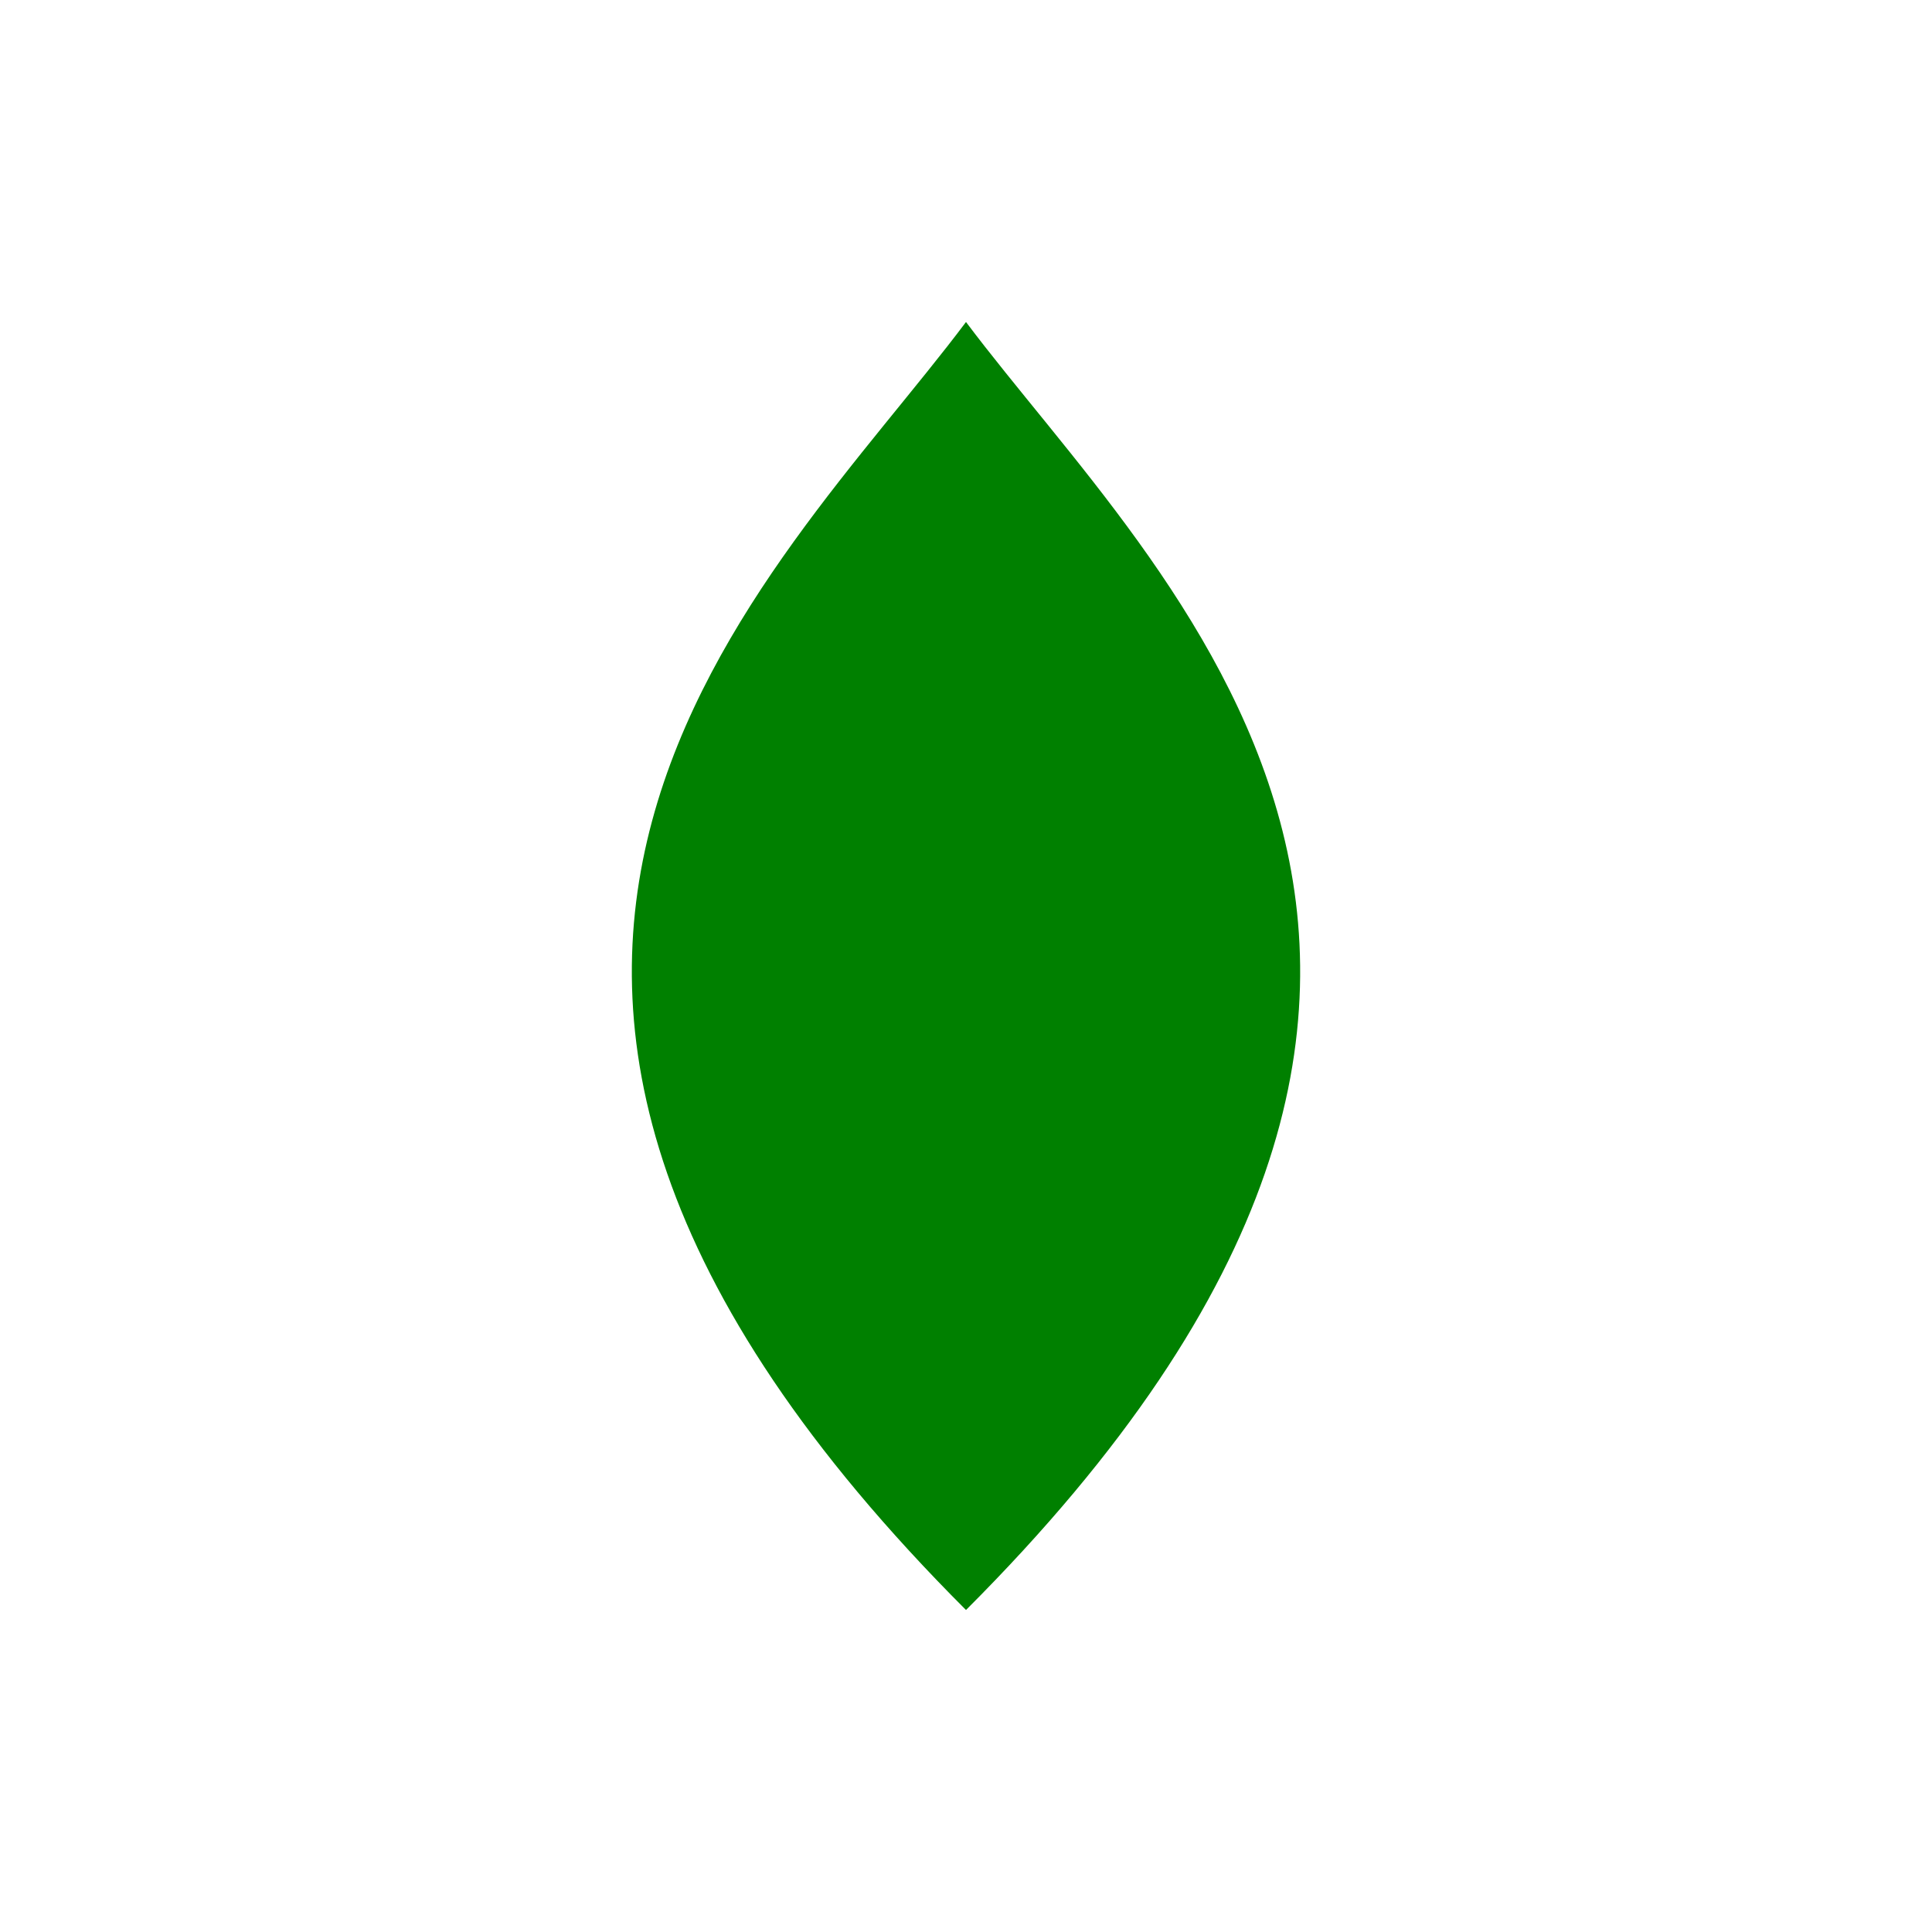
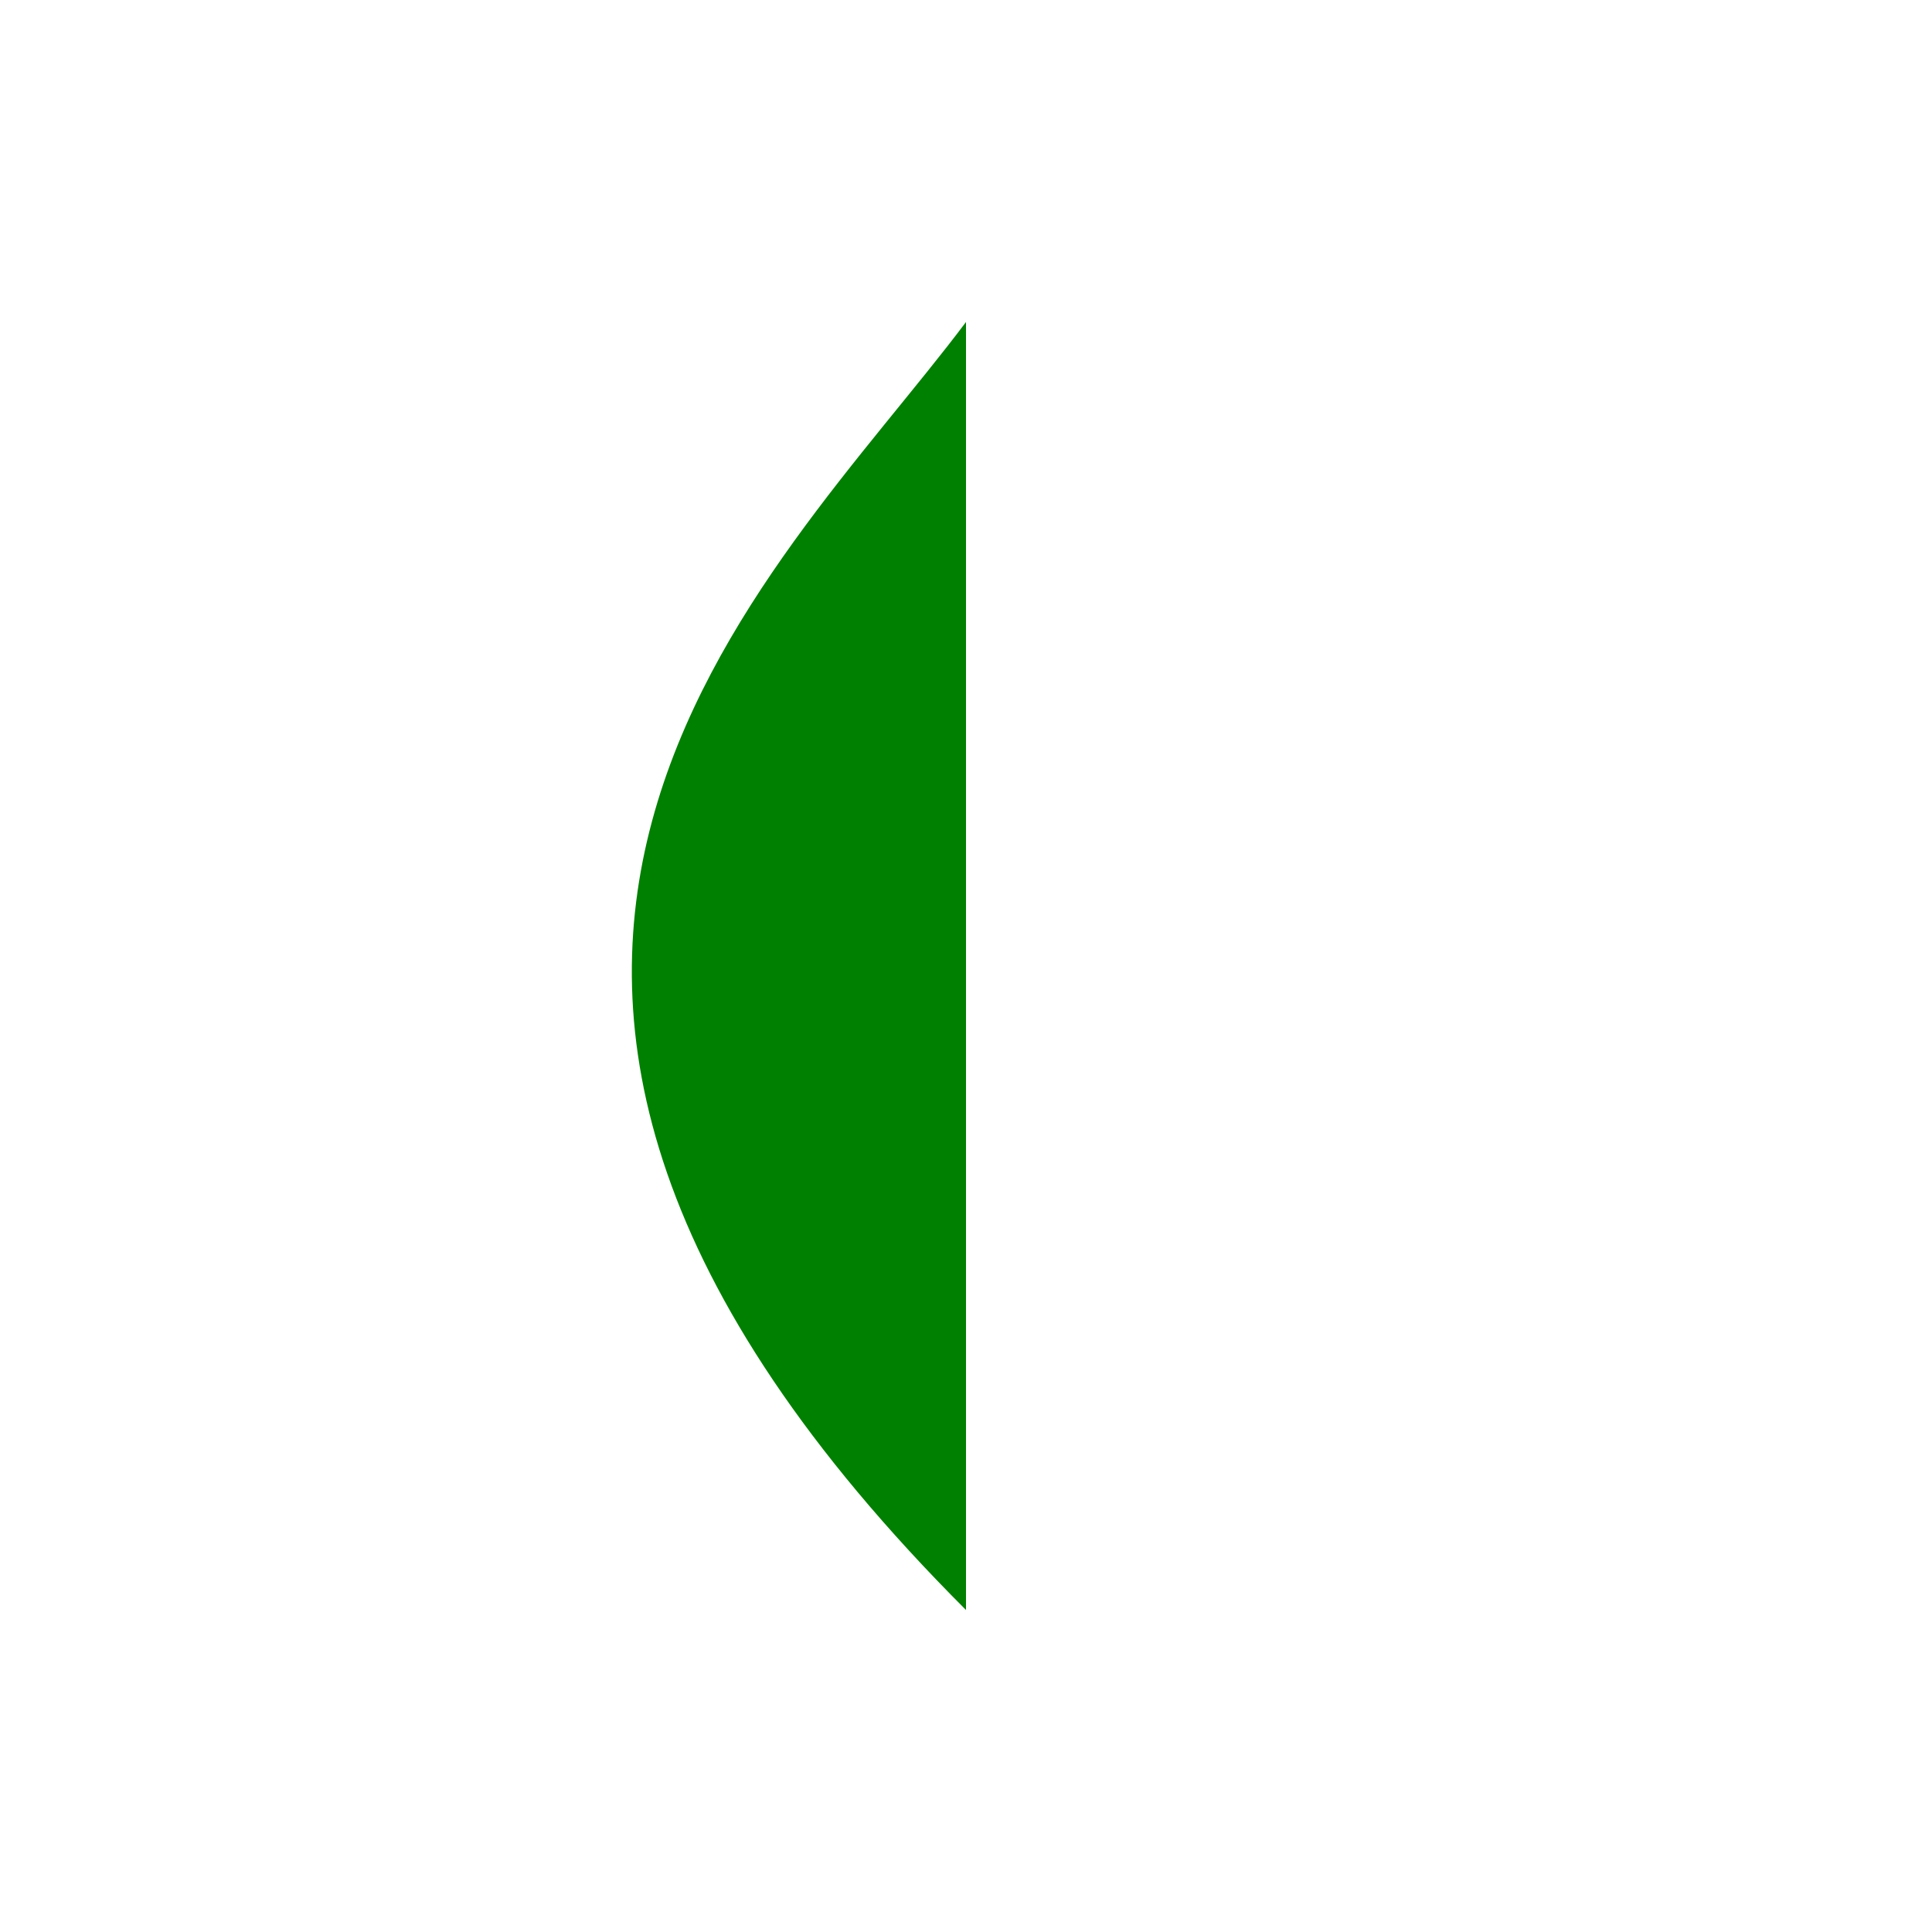
<svg xmlns="http://www.w3.org/2000/svg" baseProfile="tiny" height="300" version="1.2" width="300">
  <defs />
-   <path d="M150 50 C120 90, 50 150, 150 250 C250 150, 180 90, 150 50 Z" fill="green" />
+   <path d="M150 50 C120 90, 50 150, 150 250 Z" fill="green" />
</svg>